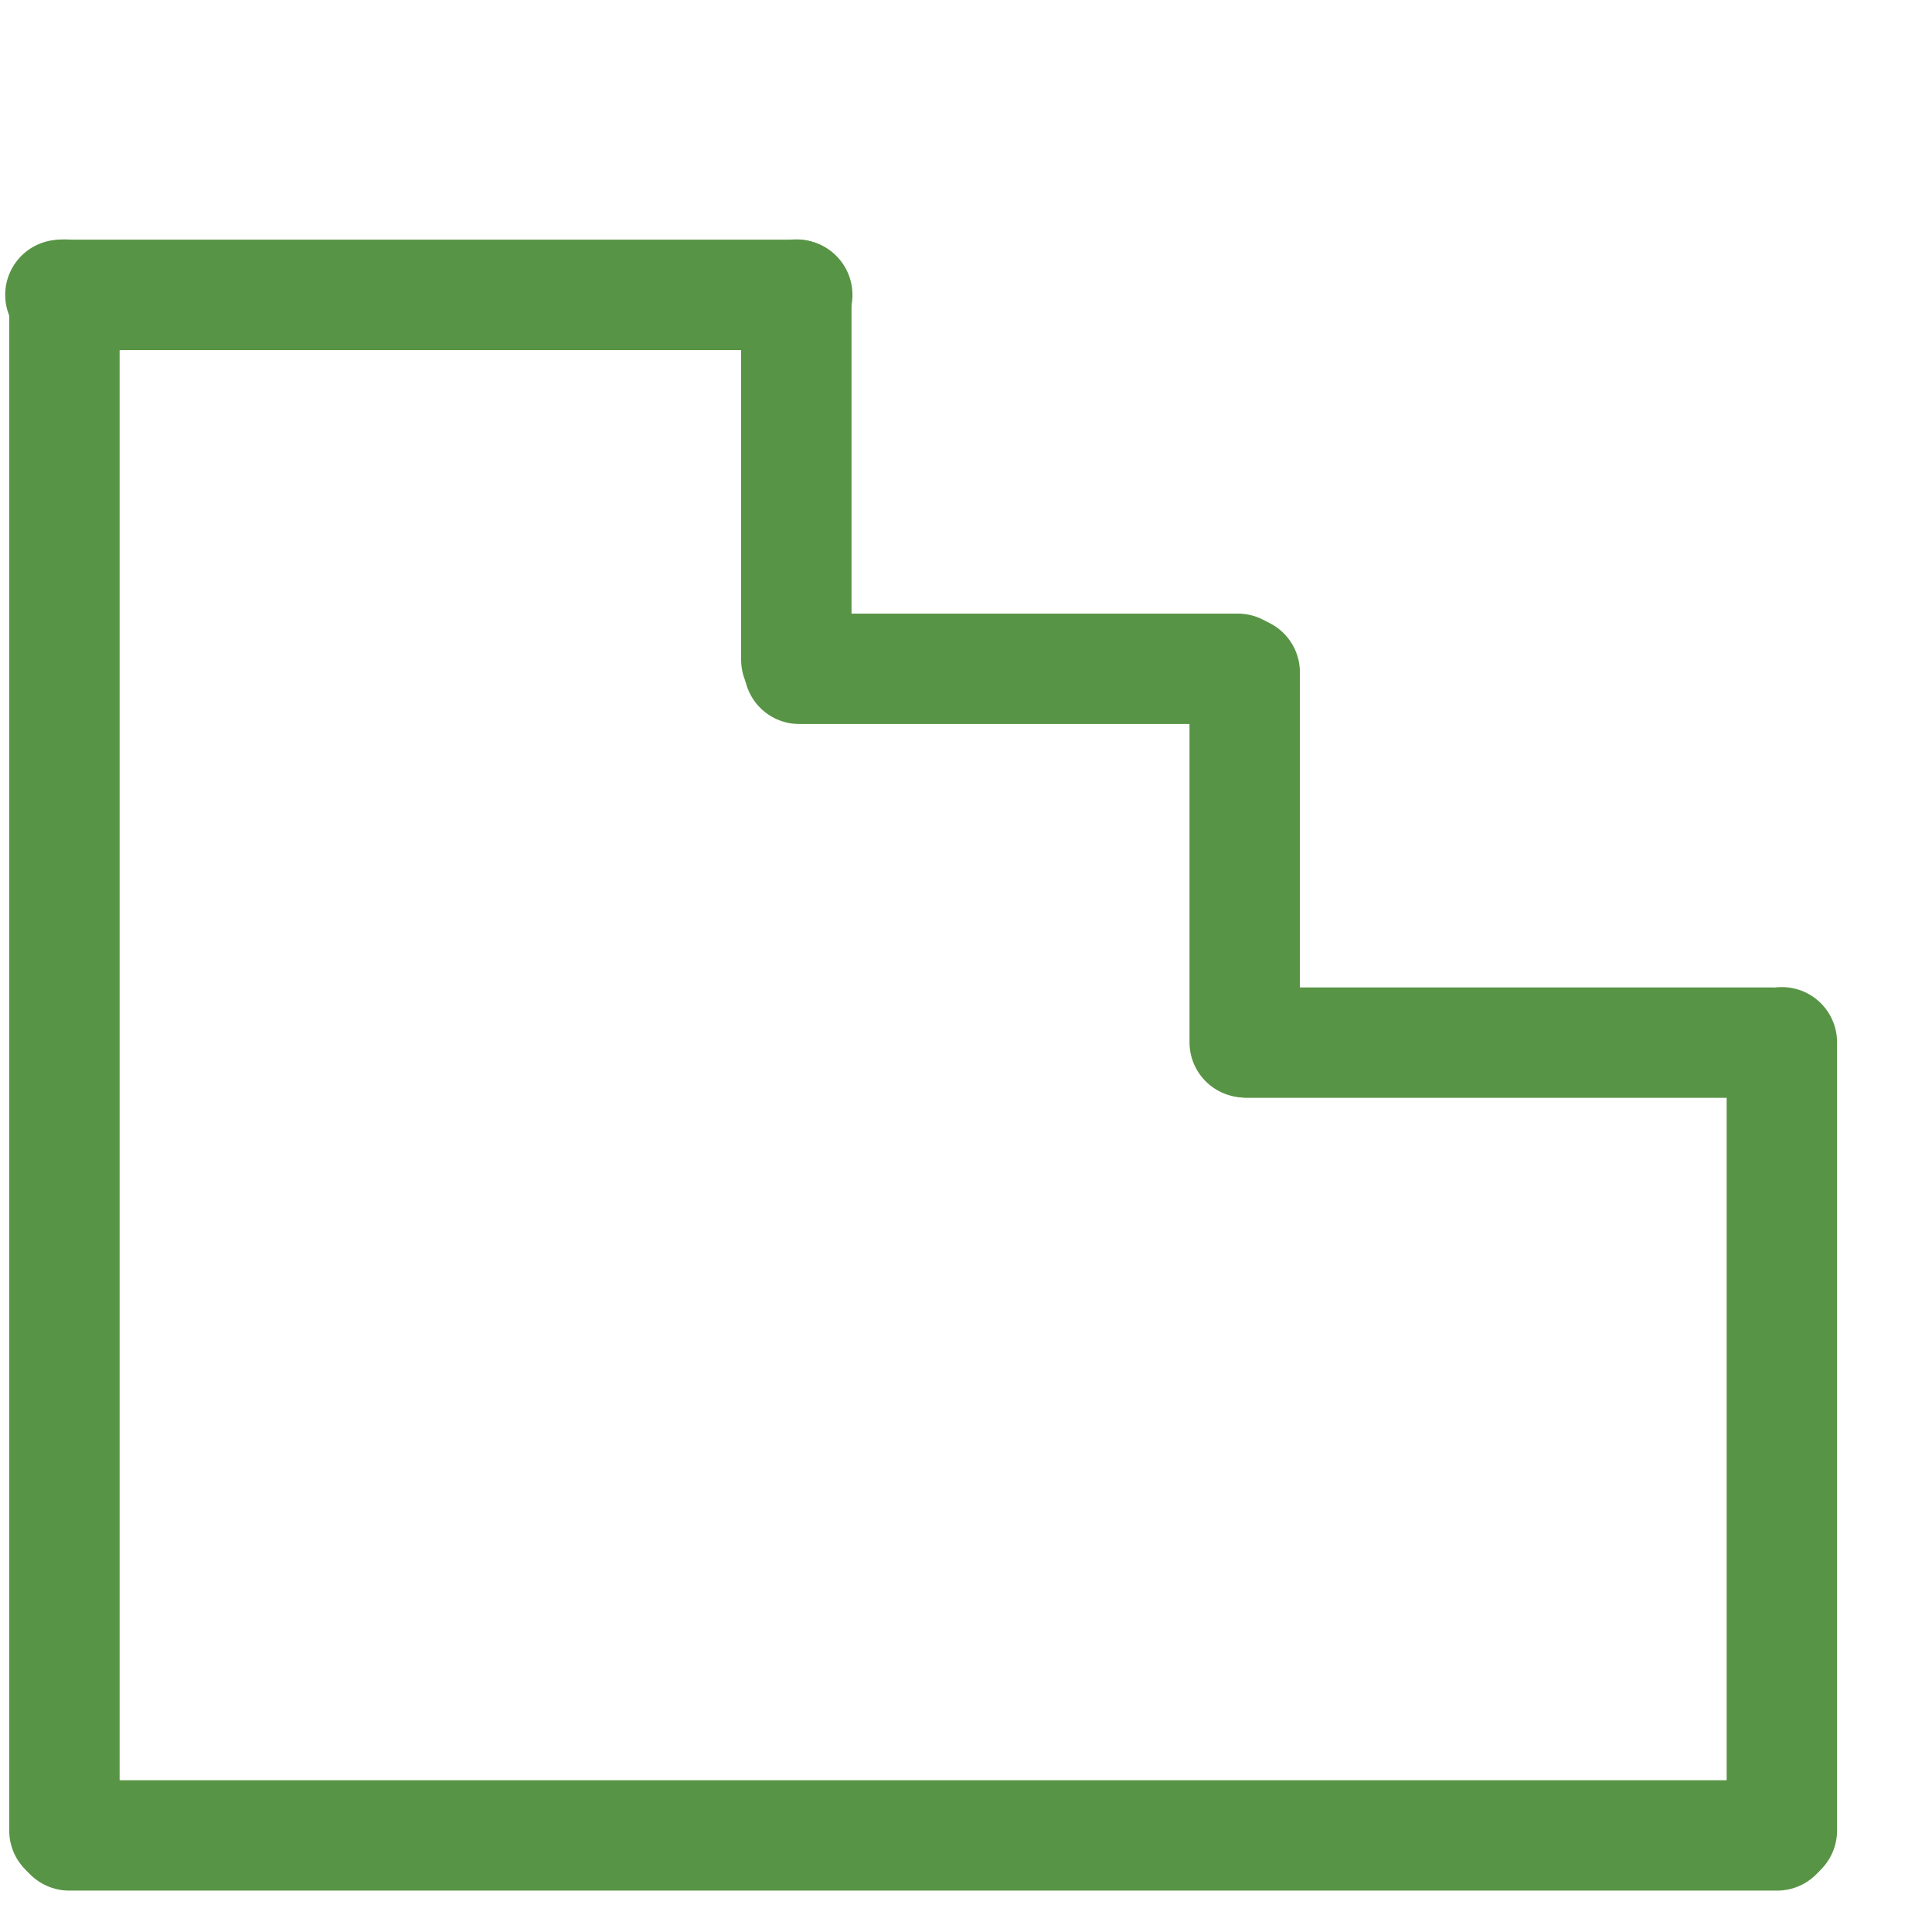
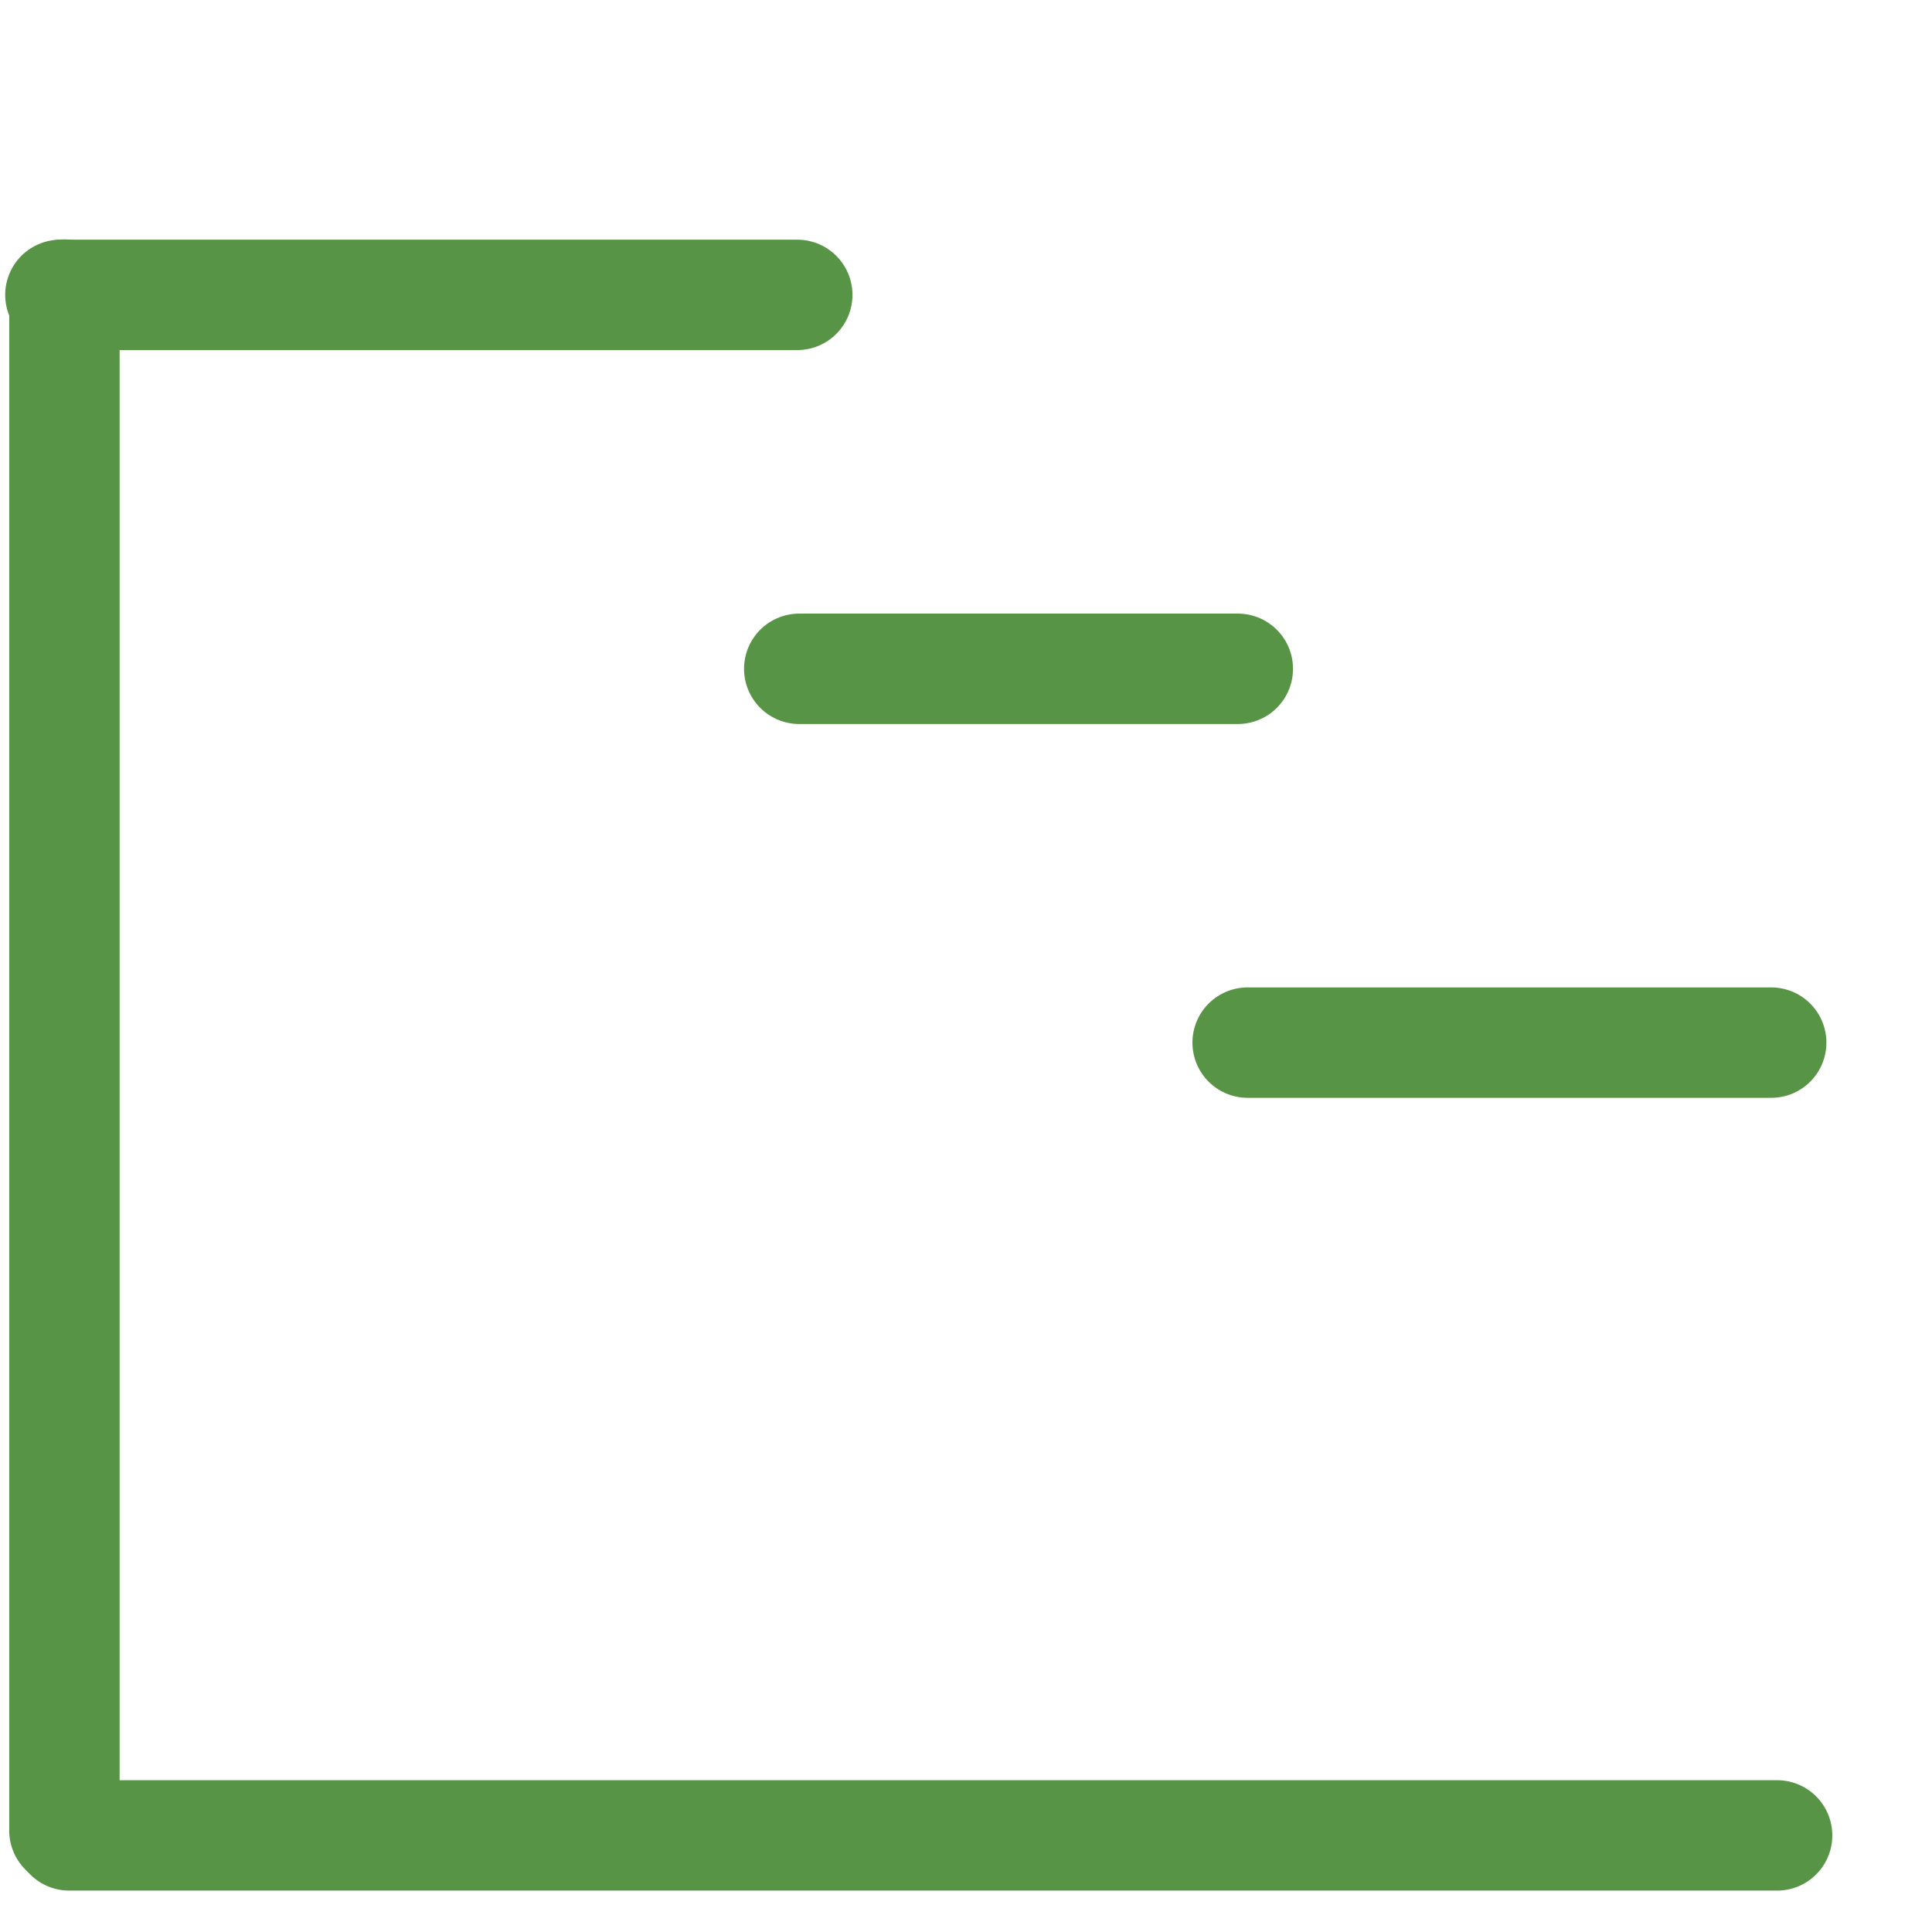
<svg xmlns="http://www.w3.org/2000/svg" width="35" height="35" viewBox="0 0 35 35" fill="none">
-   <path d="M14.426 5.337V11.952" stroke="#589445" stroke-width="2" stroke-linecap="round" stroke-linejoin="round" />
  <path d="M1.167 33.162V5.337" stroke="#589445" stroke-width="2" stroke-linecap="round" stroke-linejoin="round" />
  <path d="M32.194 33.25H1.254" stroke="#589445" stroke-width="2" stroke-linecap="round" stroke-linejoin="round" />
  <path d="M1.094 5.342H14.443" stroke="#589445" stroke-width="2" stroke-linecap="round" stroke-linejoin="round" />
-   <path d="M22.549 12.18V18.882" stroke="#589445" stroke-width="2" stroke-linecap="round" stroke-linejoin="round" />
  <path d="M14.479 12.116H22.424" stroke="#589445" stroke-width="2" stroke-linecap="round" stroke-linejoin="round" />
-   <path d="M32.28 18.882V33.162" stroke="#589445" stroke-width="2" stroke-linecap="round" stroke-linejoin="round" />
  <path d="M22.602 18.888H32.087" stroke="#589445" stroke-width="2" stroke-linecap="round" stroke-linejoin="round" />
</svg>